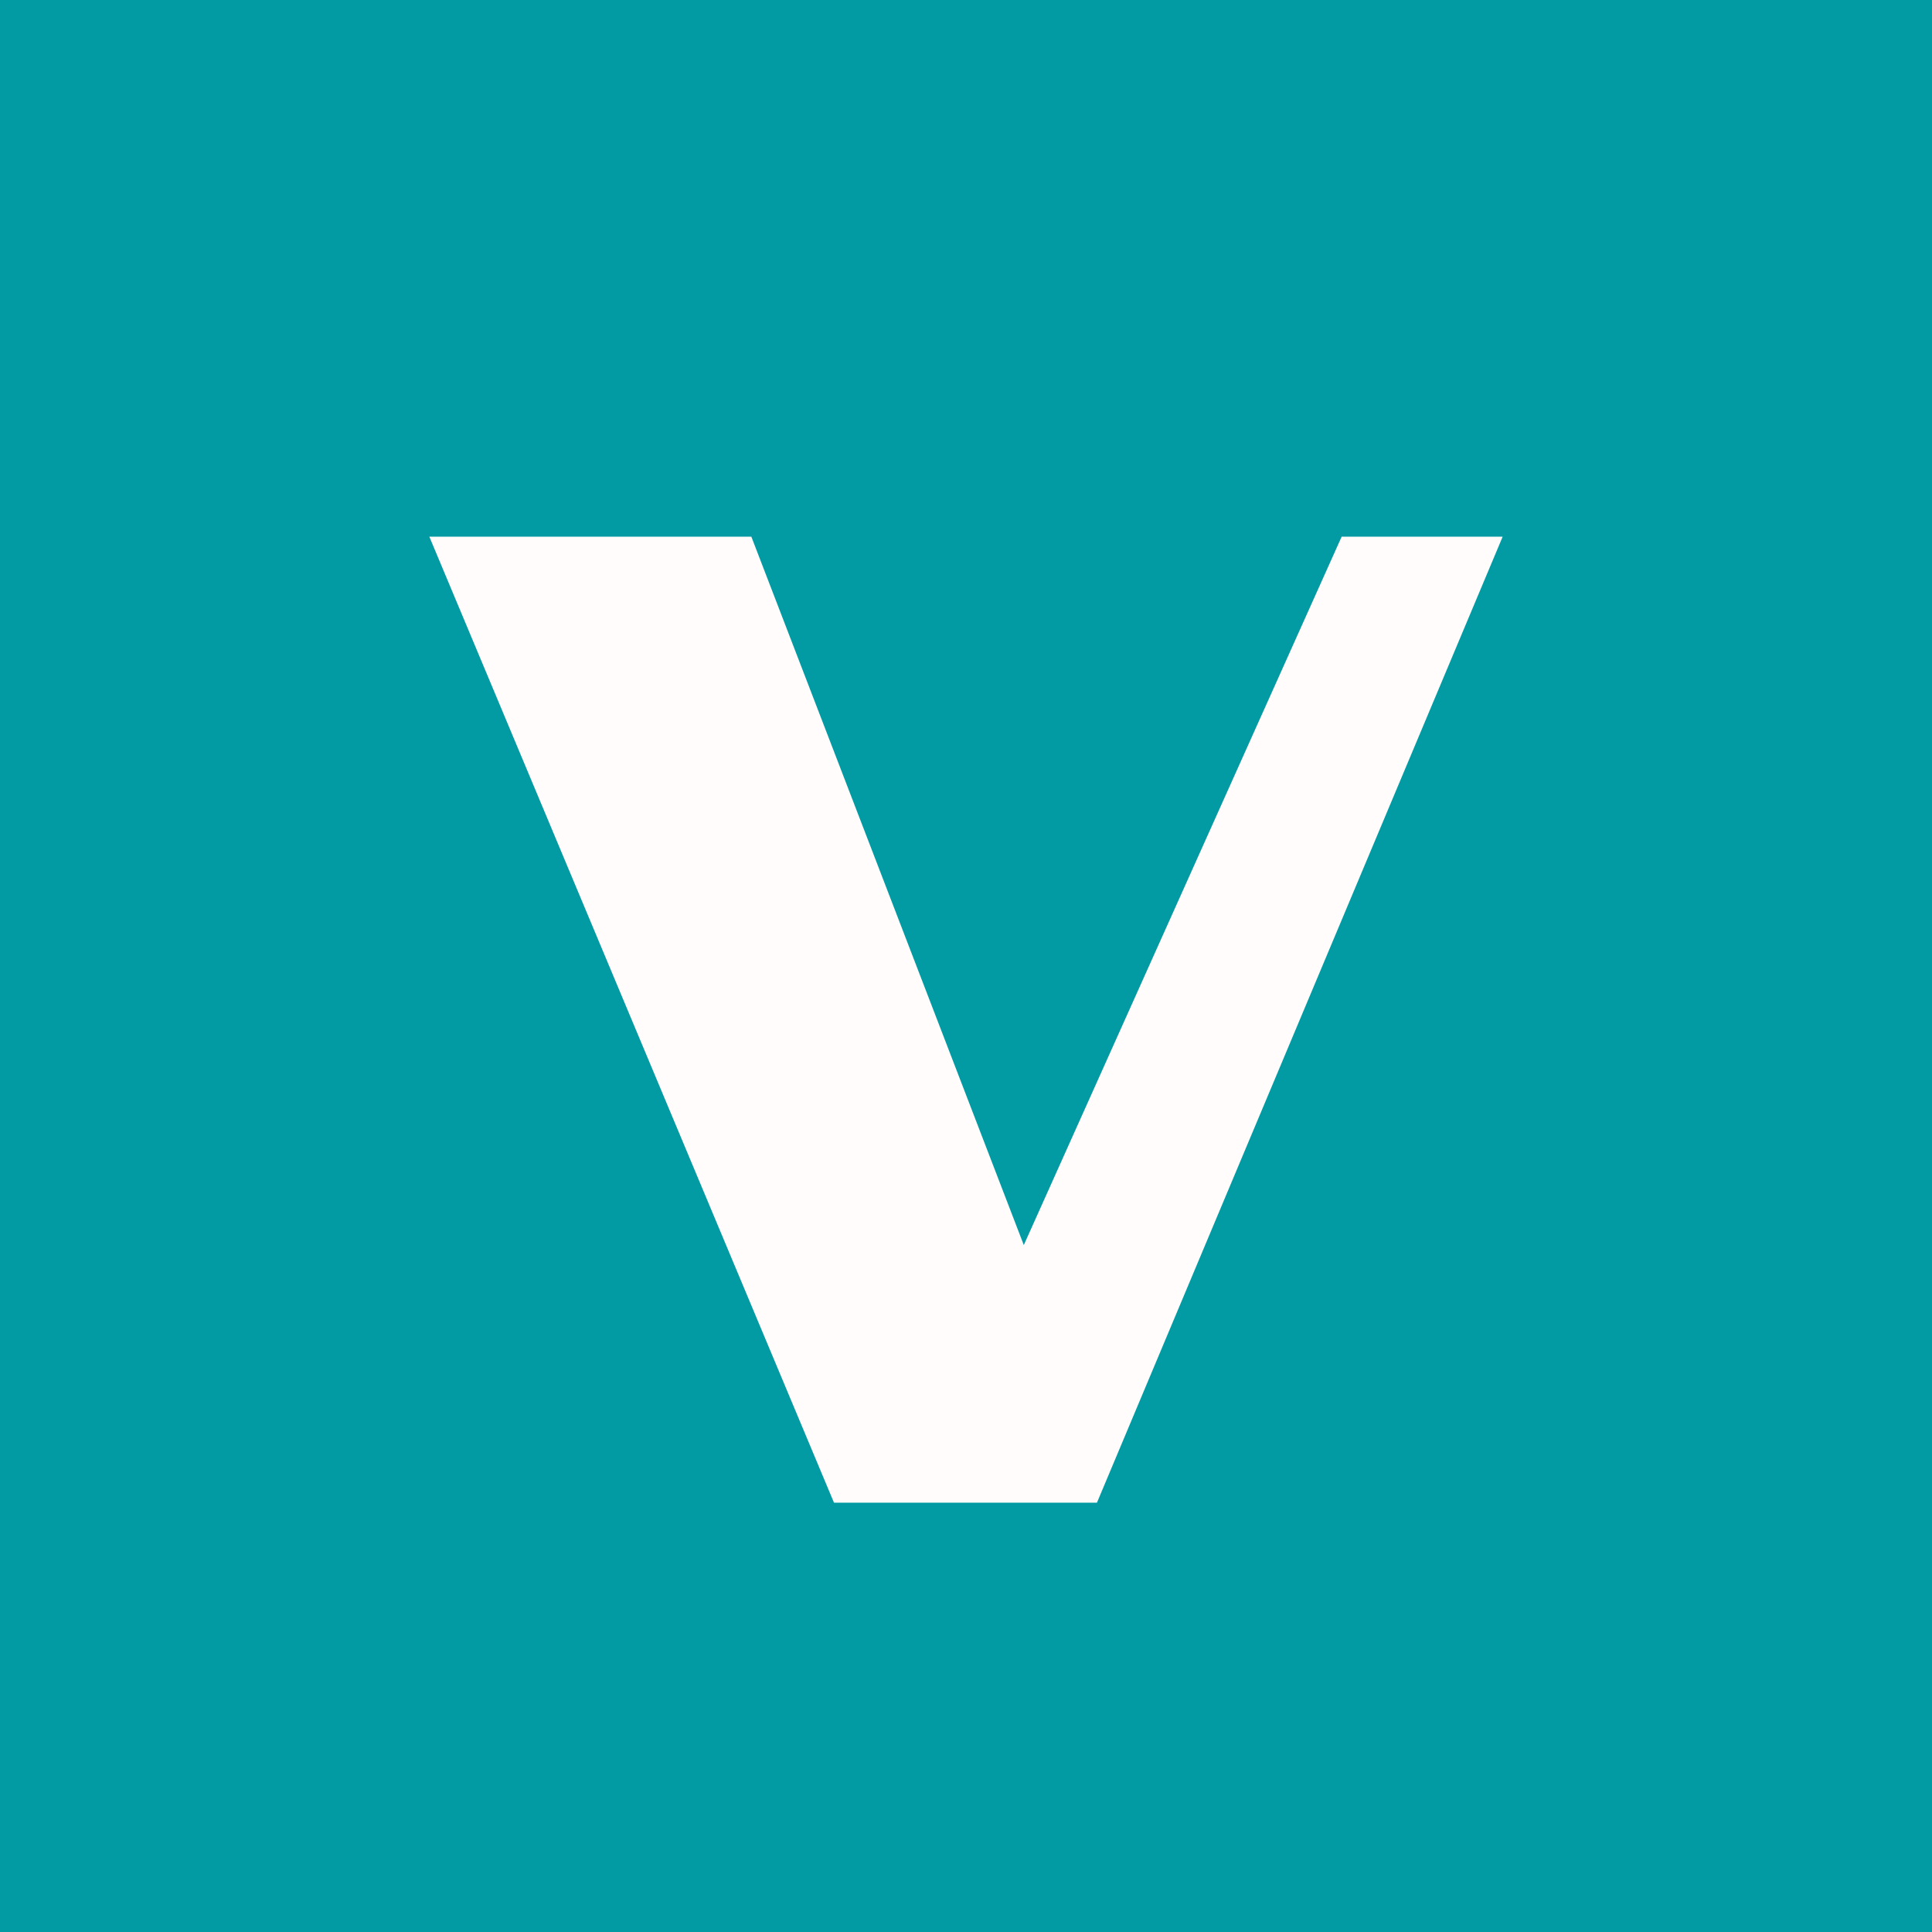
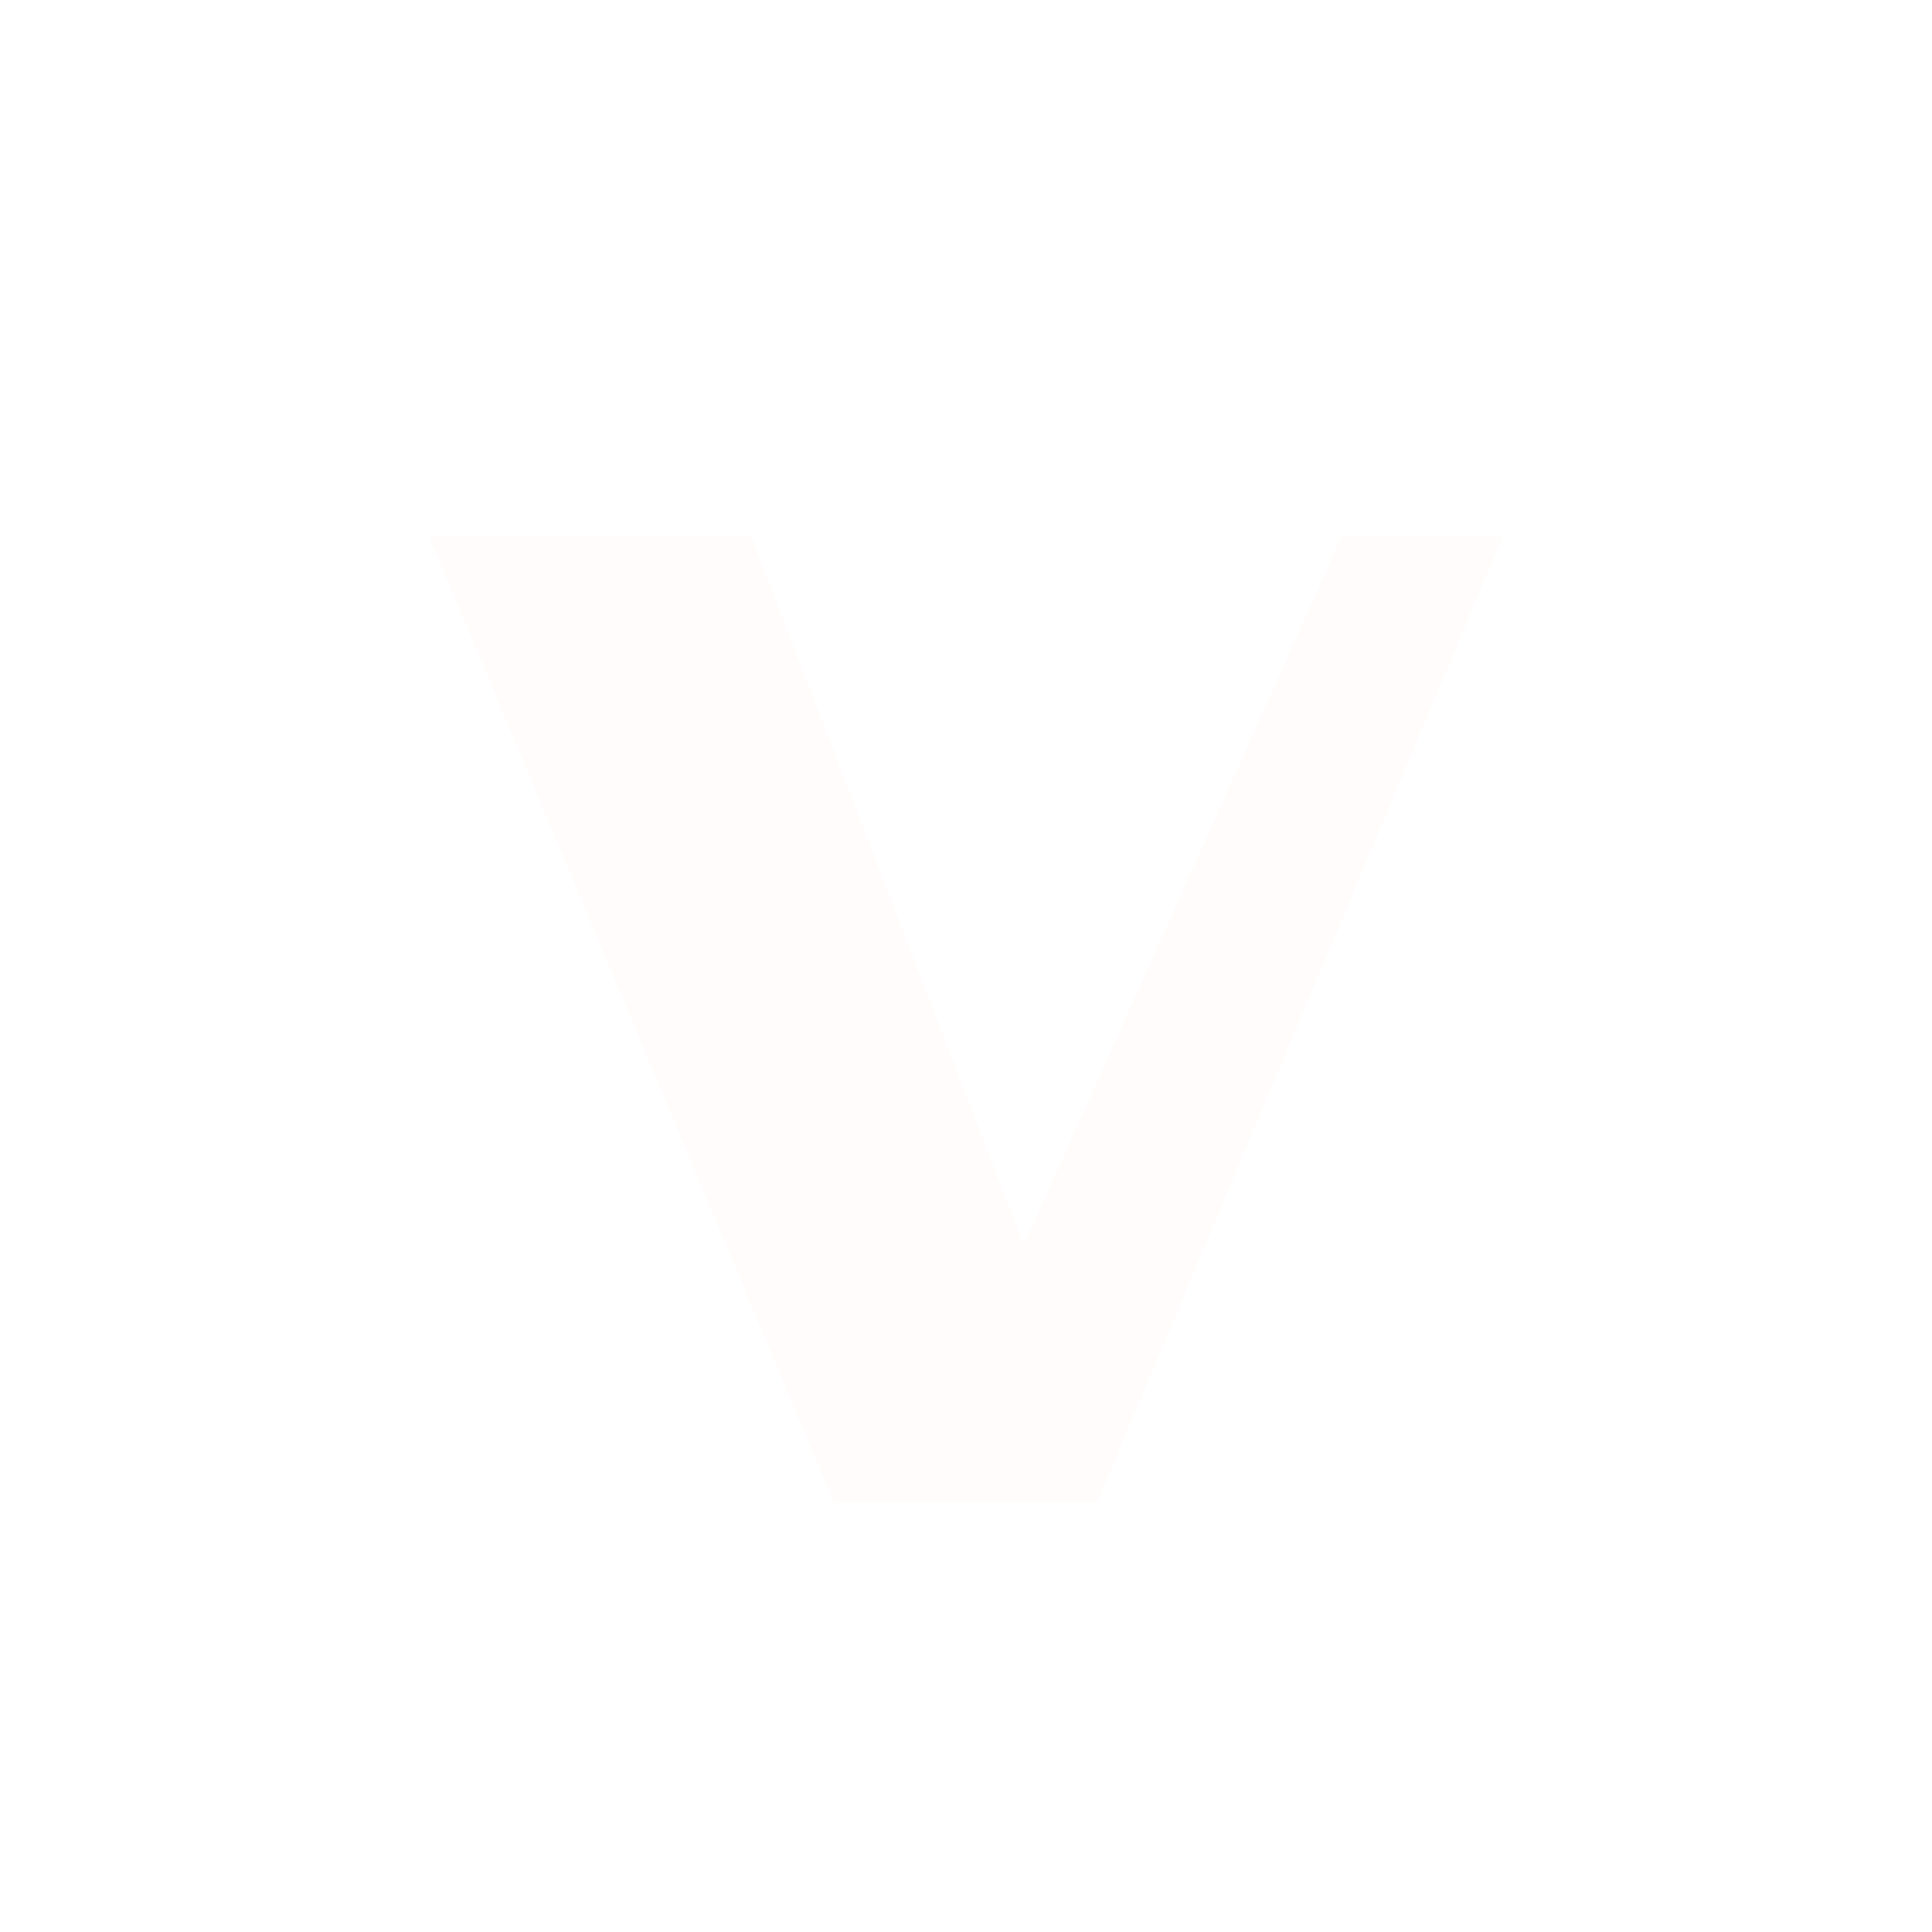
<svg xmlns="http://www.w3.org/2000/svg" width="18" height="18" viewBox="0 0 18 18">
-   <path fill="#029BA3" d="M0 0h18v18H0z" />
-   <path d="M7.77 14 4 5h3l3 7.8H9L12.5 5H14l-3.78 9H7.77Z" fill="#FFFCFB" />
+   <path d="M7.77 14 4 5h3l3 7.8H9L12.5 5H14l-3.78 9Z" fill="#FFFCFB" />
</svg>